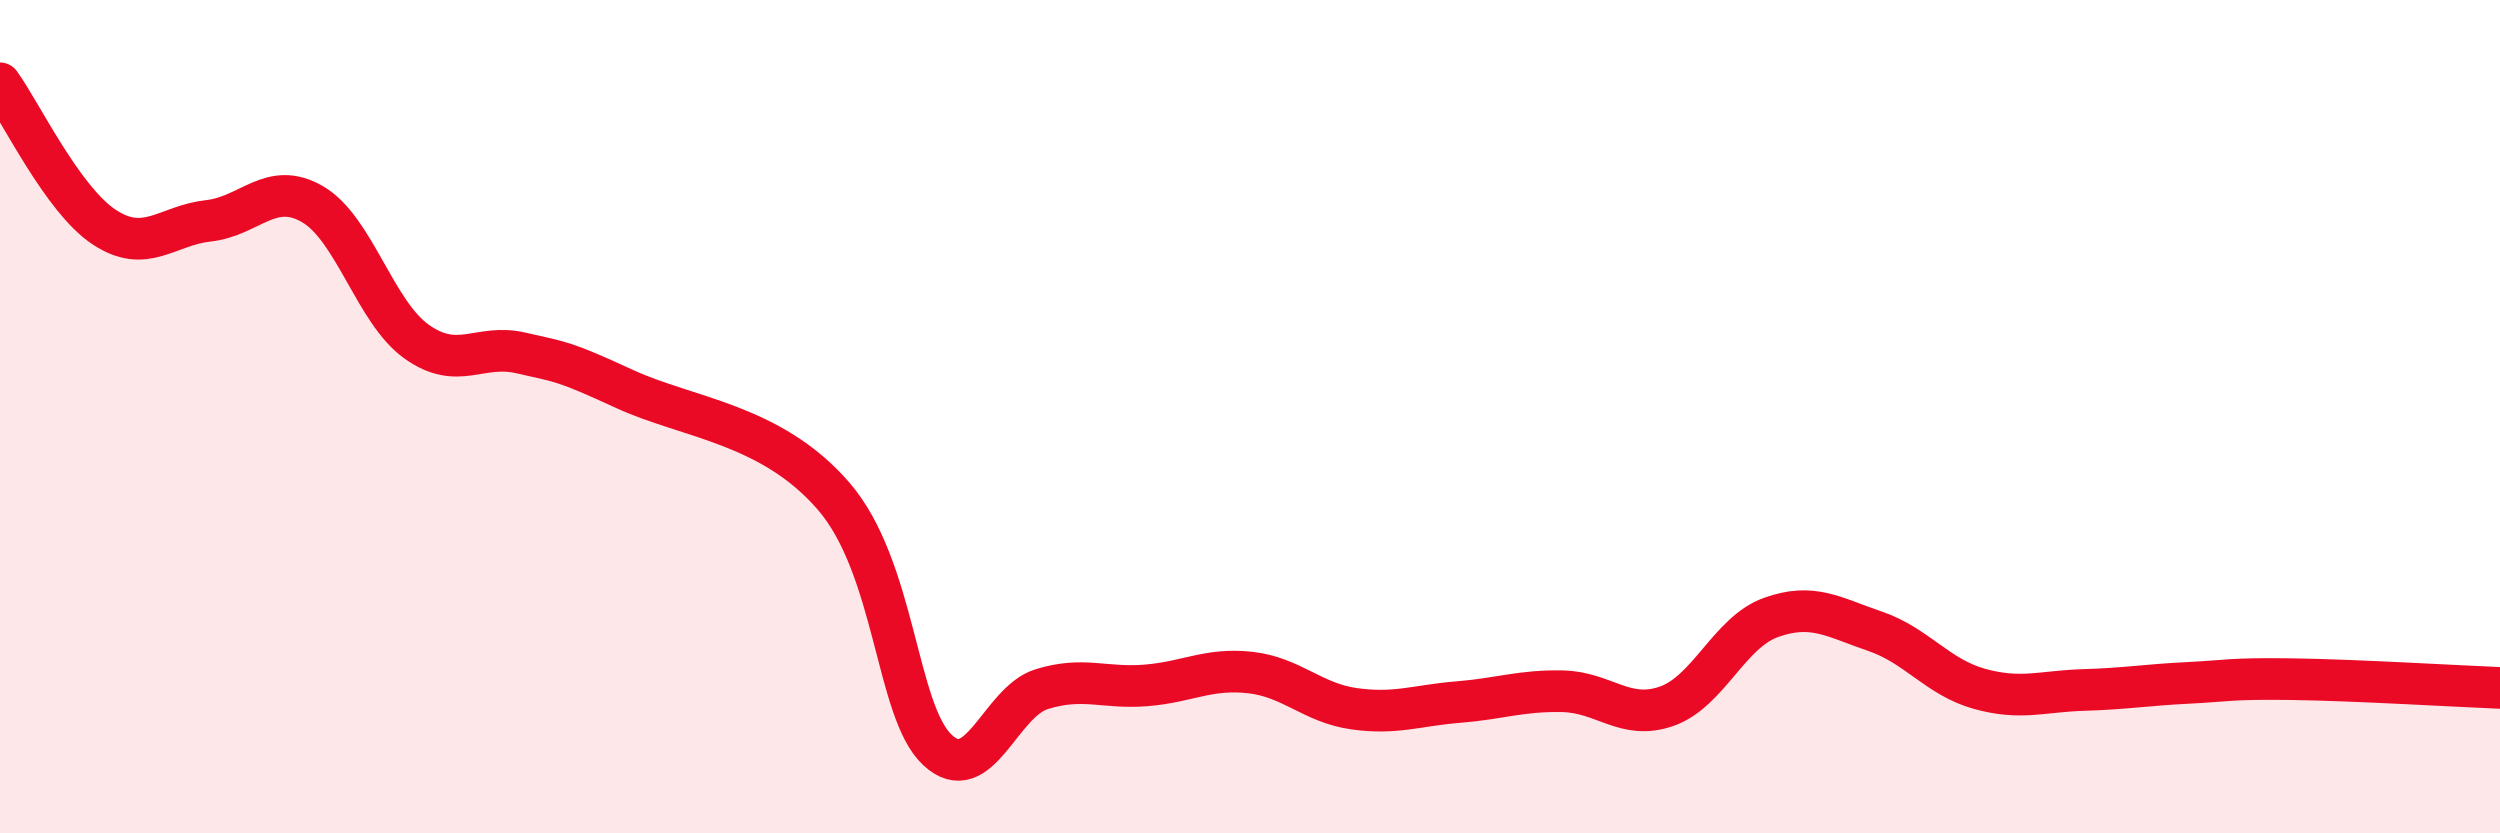
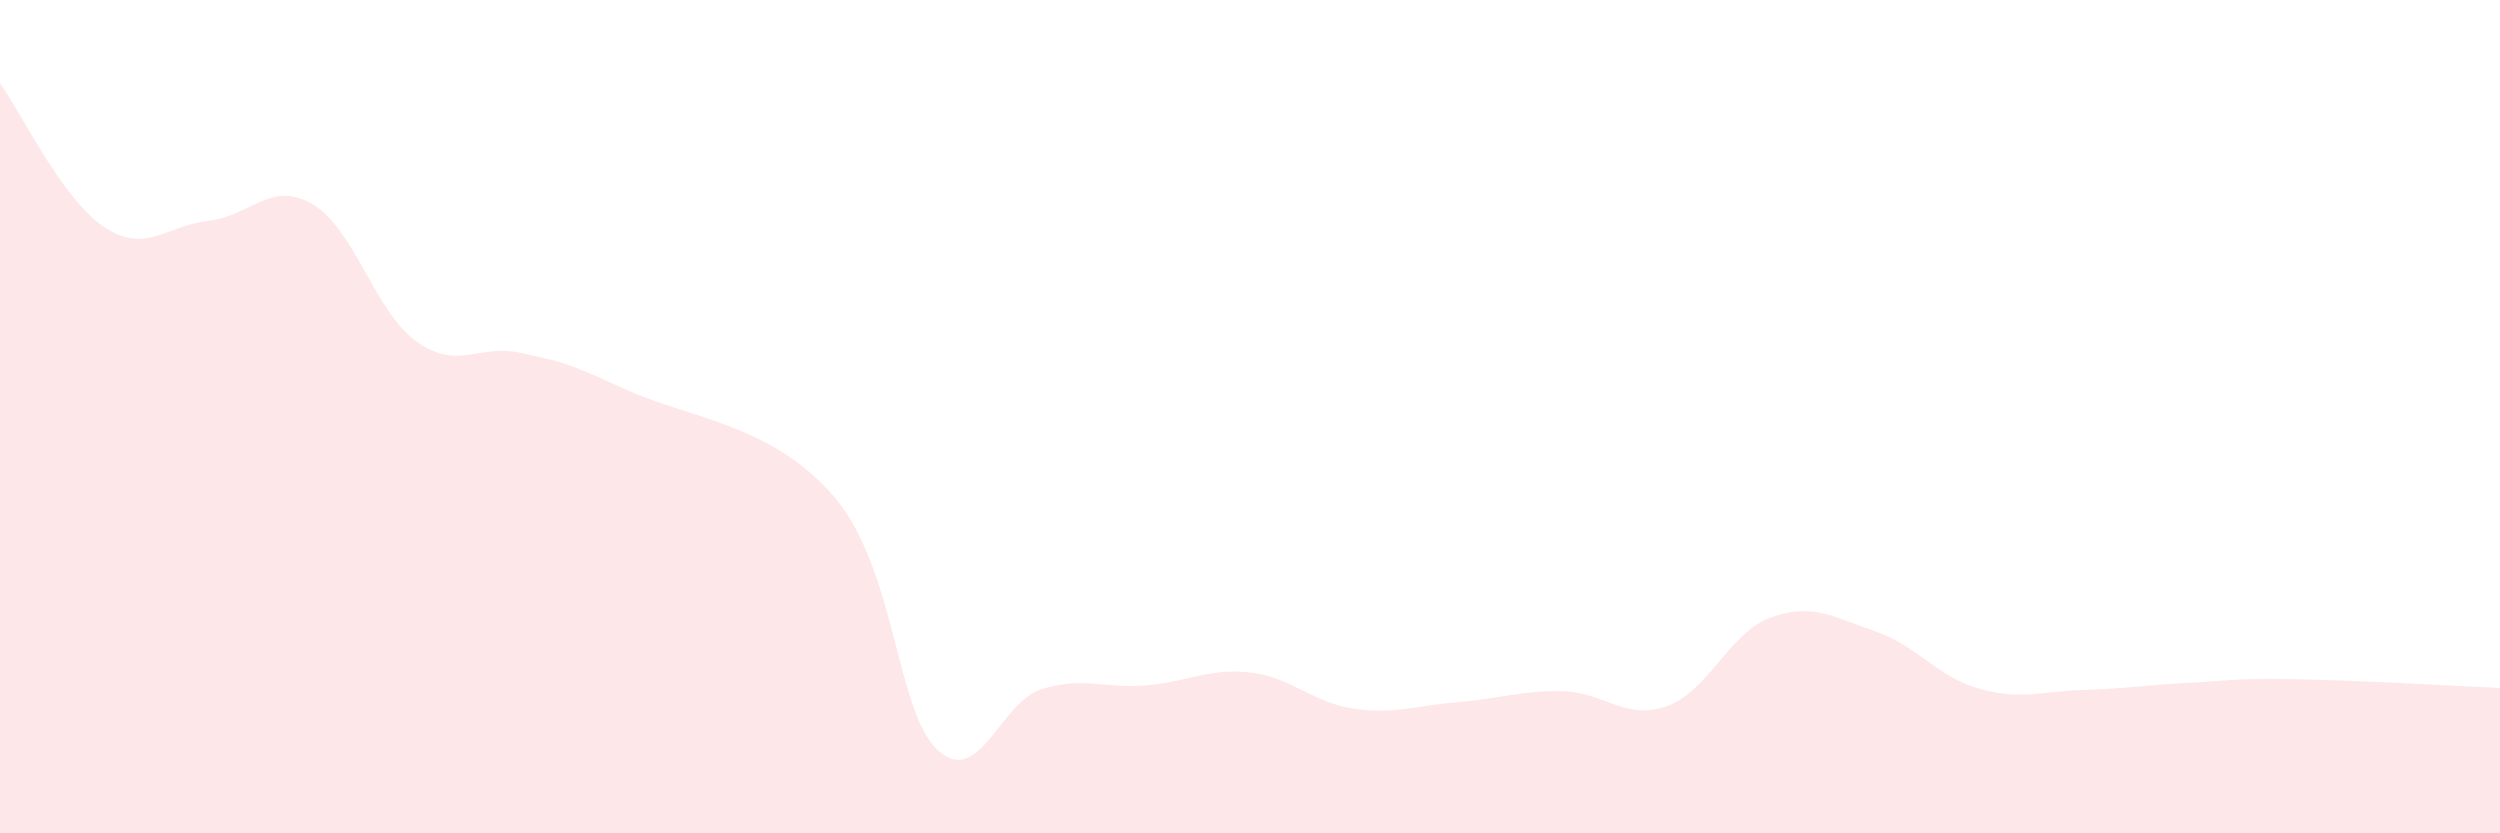
<svg xmlns="http://www.w3.org/2000/svg" width="60" height="20" viewBox="0 0 60 20">
  <path d="M 0,2 C 0.5,2.69 1.5,4.79 2.5,5.45 C 3.5,6.11 4,5.41 5,5.3 C 6,5.19 6.5,4.32 7.5,4.9 C 8.5,5.48 9,7.49 10,8.2 C 11,8.91 11.5,8.24 12.5,8.47 C 13.5,8.7 13.5,8.65 15,9.34 C 16.5,10.03 18.5,10.17 20,11.9 C 21.5,13.63 21.5,17.07 22.5,18 C 23.5,18.93 24,16.85 25,16.54 C 26,16.23 26.5,16.53 27.5,16.45 C 28.5,16.37 29,16.03 30,16.14 C 31,16.25 31.5,16.87 32.5,17.01 C 33.5,17.15 34,16.93 35,16.85 C 36,16.77 36.5,16.57 37.5,16.59 C 38.5,16.61 39,17.3 40,16.95 C 41,16.6 41.5,15.18 42.5,14.82 C 43.5,14.46 44,14.81 45,15.15 C 46,15.49 46.5,16.25 47.5,16.53 C 48.5,16.81 49,16.59 50,16.56 C 51,16.53 51.5,16.44 52.5,16.39 C 53.5,16.34 53.5,16.28 55,16.3 C 56.5,16.32 59,16.47 60,16.51L60 20L0 20Z" fill="#EB0A25" opacity="0.1" stroke-linecap="round" stroke-linejoin="round" />
-   <path d="M 0,2 C 0.5,2.69 1.5,4.79 2.5,5.45 C 3.5,6.11 4,5.41 5,5.3 C 6,5.19 6.5,4.32 7.5,4.9 C 8.5,5.48 9,7.49 10,8.2 C 11,8.91 11.5,8.24 12.5,8.47 C 13.5,8.7 13.5,8.65 15,9.34 C 16.5,10.03 18.5,10.17 20,11.9 C 21.5,13.63 21.5,17.07 22.5,18 C 23.5,18.93 24,16.85 25,16.54 C 26,16.23 26.5,16.53 27.5,16.45 C 28.5,16.37 29,16.03 30,16.14 C 31,16.25 31.5,16.87 32.5,17.01 C 33.5,17.15 34,16.93 35,16.85 C 36,16.77 36.5,16.57 37.5,16.59 C 38.5,16.61 39,17.3 40,16.95 C 41,16.6 41.5,15.18 42.5,14.82 C 43.5,14.46 44,14.81 45,15.15 C 46,15.49 46.5,16.25 47.5,16.53 C 48.5,16.81 49,16.59 50,16.56 C 51,16.53 51.5,16.44 52.5,16.39 C 53.5,16.34 53.5,16.28 55,16.3 C 56.5,16.32 59,16.47 60,16.51" stroke="#EB0A25" stroke-width="1" fill="none" stroke-linecap="round" stroke-linejoin="round" />
</svg>